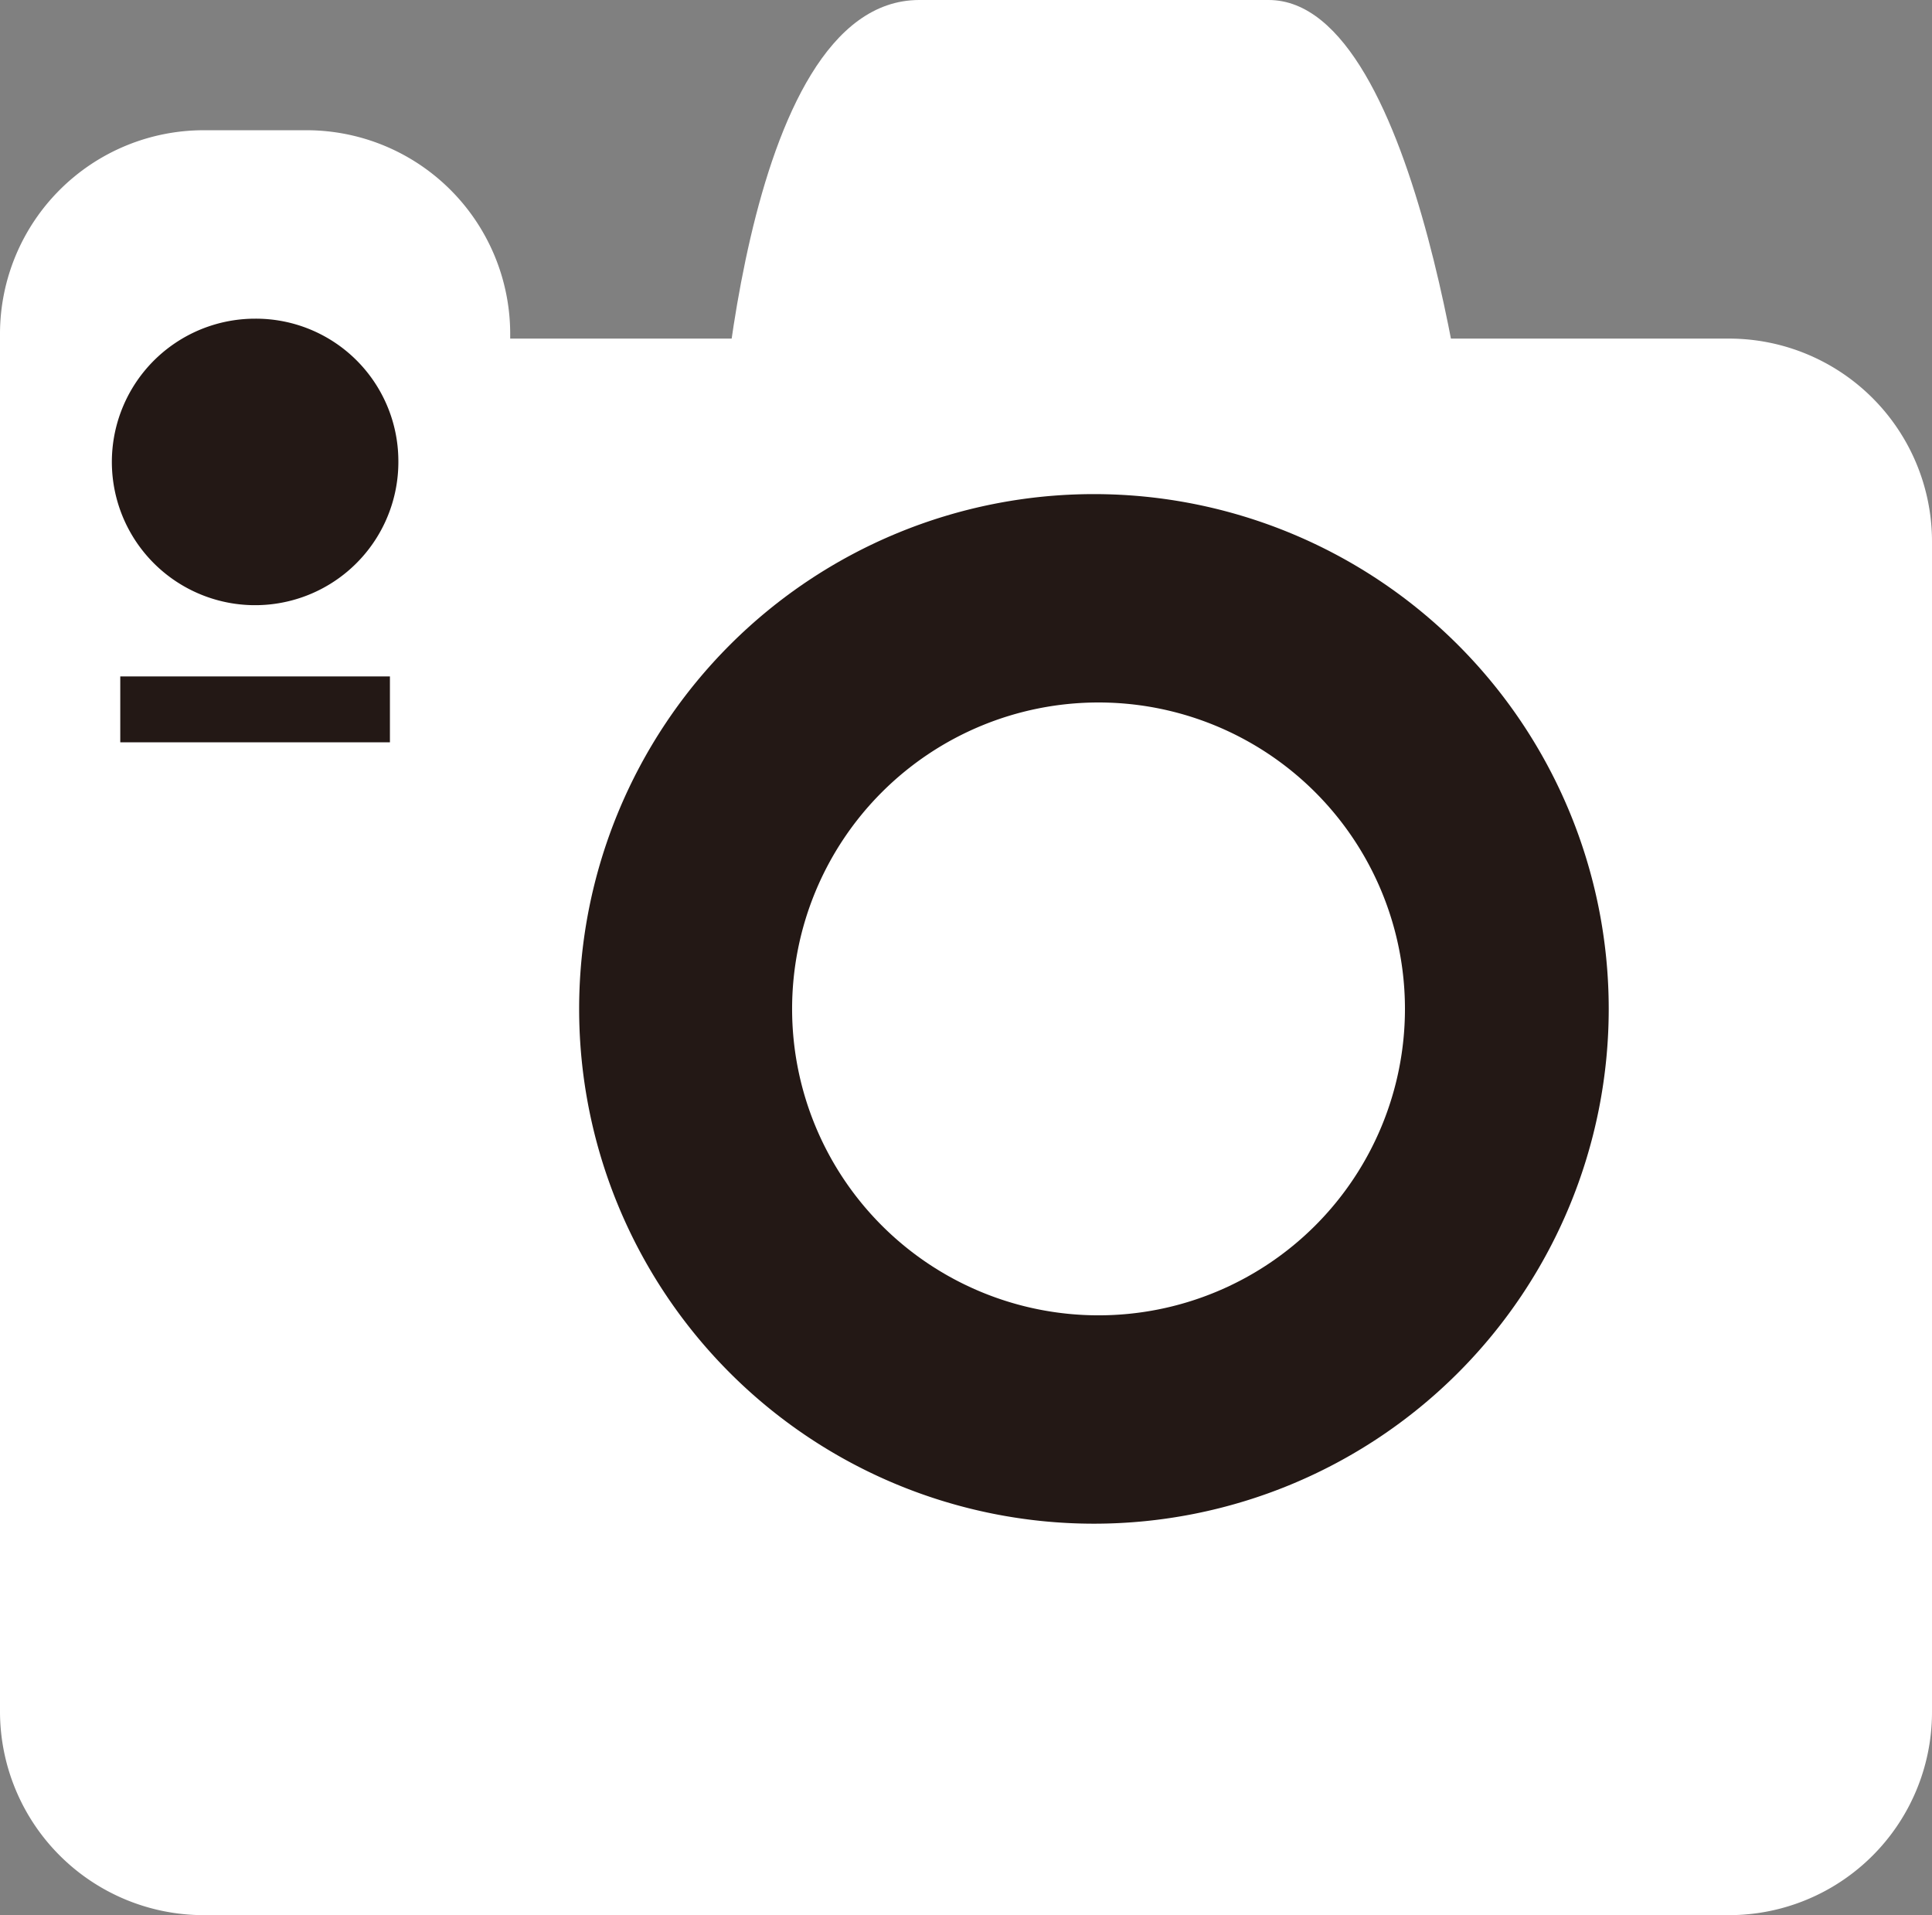
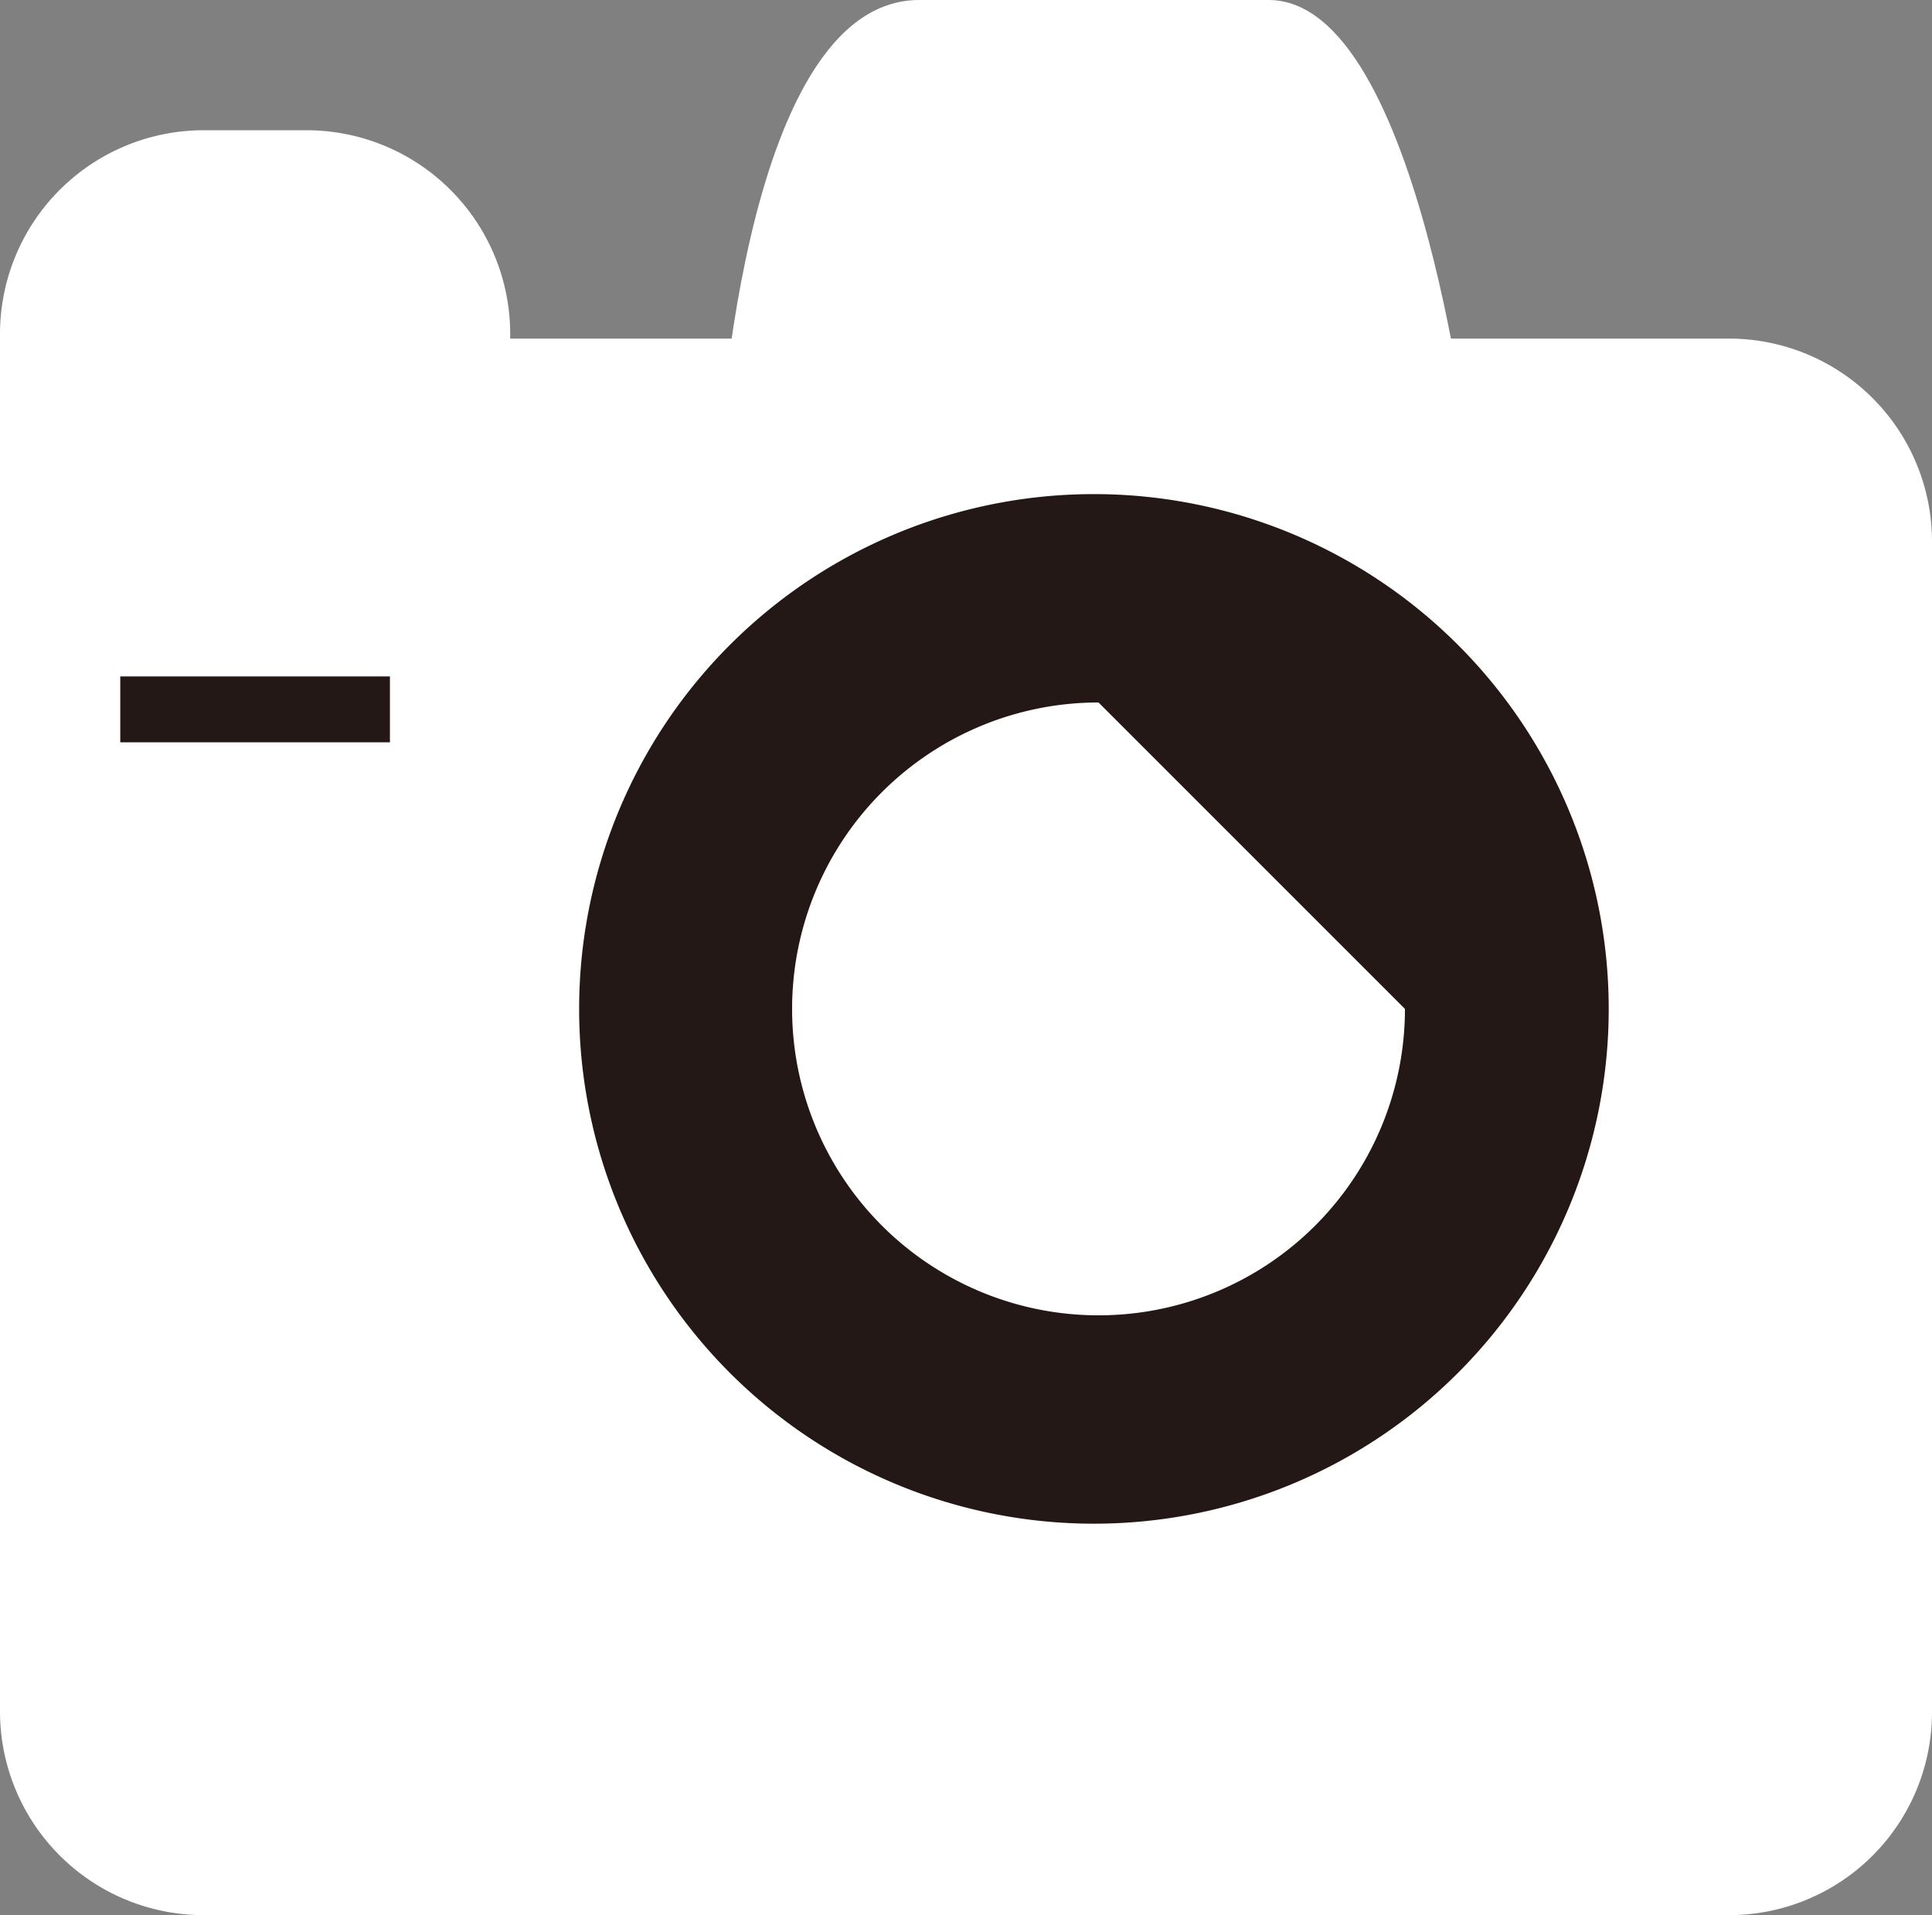
<svg xmlns="http://www.w3.org/2000/svg" viewBox="0 0 25.22 25">
  <rect x="0" y="0" width="25.22" height="25" fill="#808080" stroke="none" />
  <defs>
    <style>
      .cls-1 {
        fill: #fff;
      }

      .cls-2 {
        fill: #231815;
      }
    </style>
  </defs>
  <g id="レイヤー_2" data-name="レイヤー 2">
    <g id="イラスト">
      <g>
        <path class="cls-1" d="M25.22,22.34A2.65,2.65,0,0,1,22.57,25H2.66A2.66,2.66,0,0,1,0,22.34V7.07A2.66,2.66,0,0,1,2.66,4.42H22.57a2.65,2.65,0,0,1,2.65,2.65Z" />
        <path class="cls-1" d="M6.66,7.71A2.66,2.66,0,0,1,4,10.36H2.66A2.66,2.66,0,0,1,0,7.71V4.35A2.66,2.66,0,0,1,2.66,1.7H4A2.66,2.66,0,0,1,6.66,4.35Z" />
        <path class="cls-1" d="M9.37,6.21S9.63,0,12,0h4.56c2,0,2.66,6.21,2.66,6.21" />
-         <path class="cls-2" d="M5.2,6A1.87,1.87,0,1,1,3.33,4.16,1.86,1.86,0,0,1,5.2,6Z" />
        <path class="cls-2" d="M21,13.17a6.72,6.72,0,1,1-6.72-6.72A6.72,6.72,0,0,1,21,13.17Z" />
-         <path class="cls-1" d="M18.34,13.17a4,4,0,1,1-4-4A4,4,0,0,1,18.34,13.17Z" />
+         <path class="cls-1" d="M18.34,13.17a4,4,0,1,1-4-4Z" />
        <rect class="cls-2" x="1.57" y="8.83" width="3.52" height="0.86" />
      </g>
    </g>
  </g>
</svg>